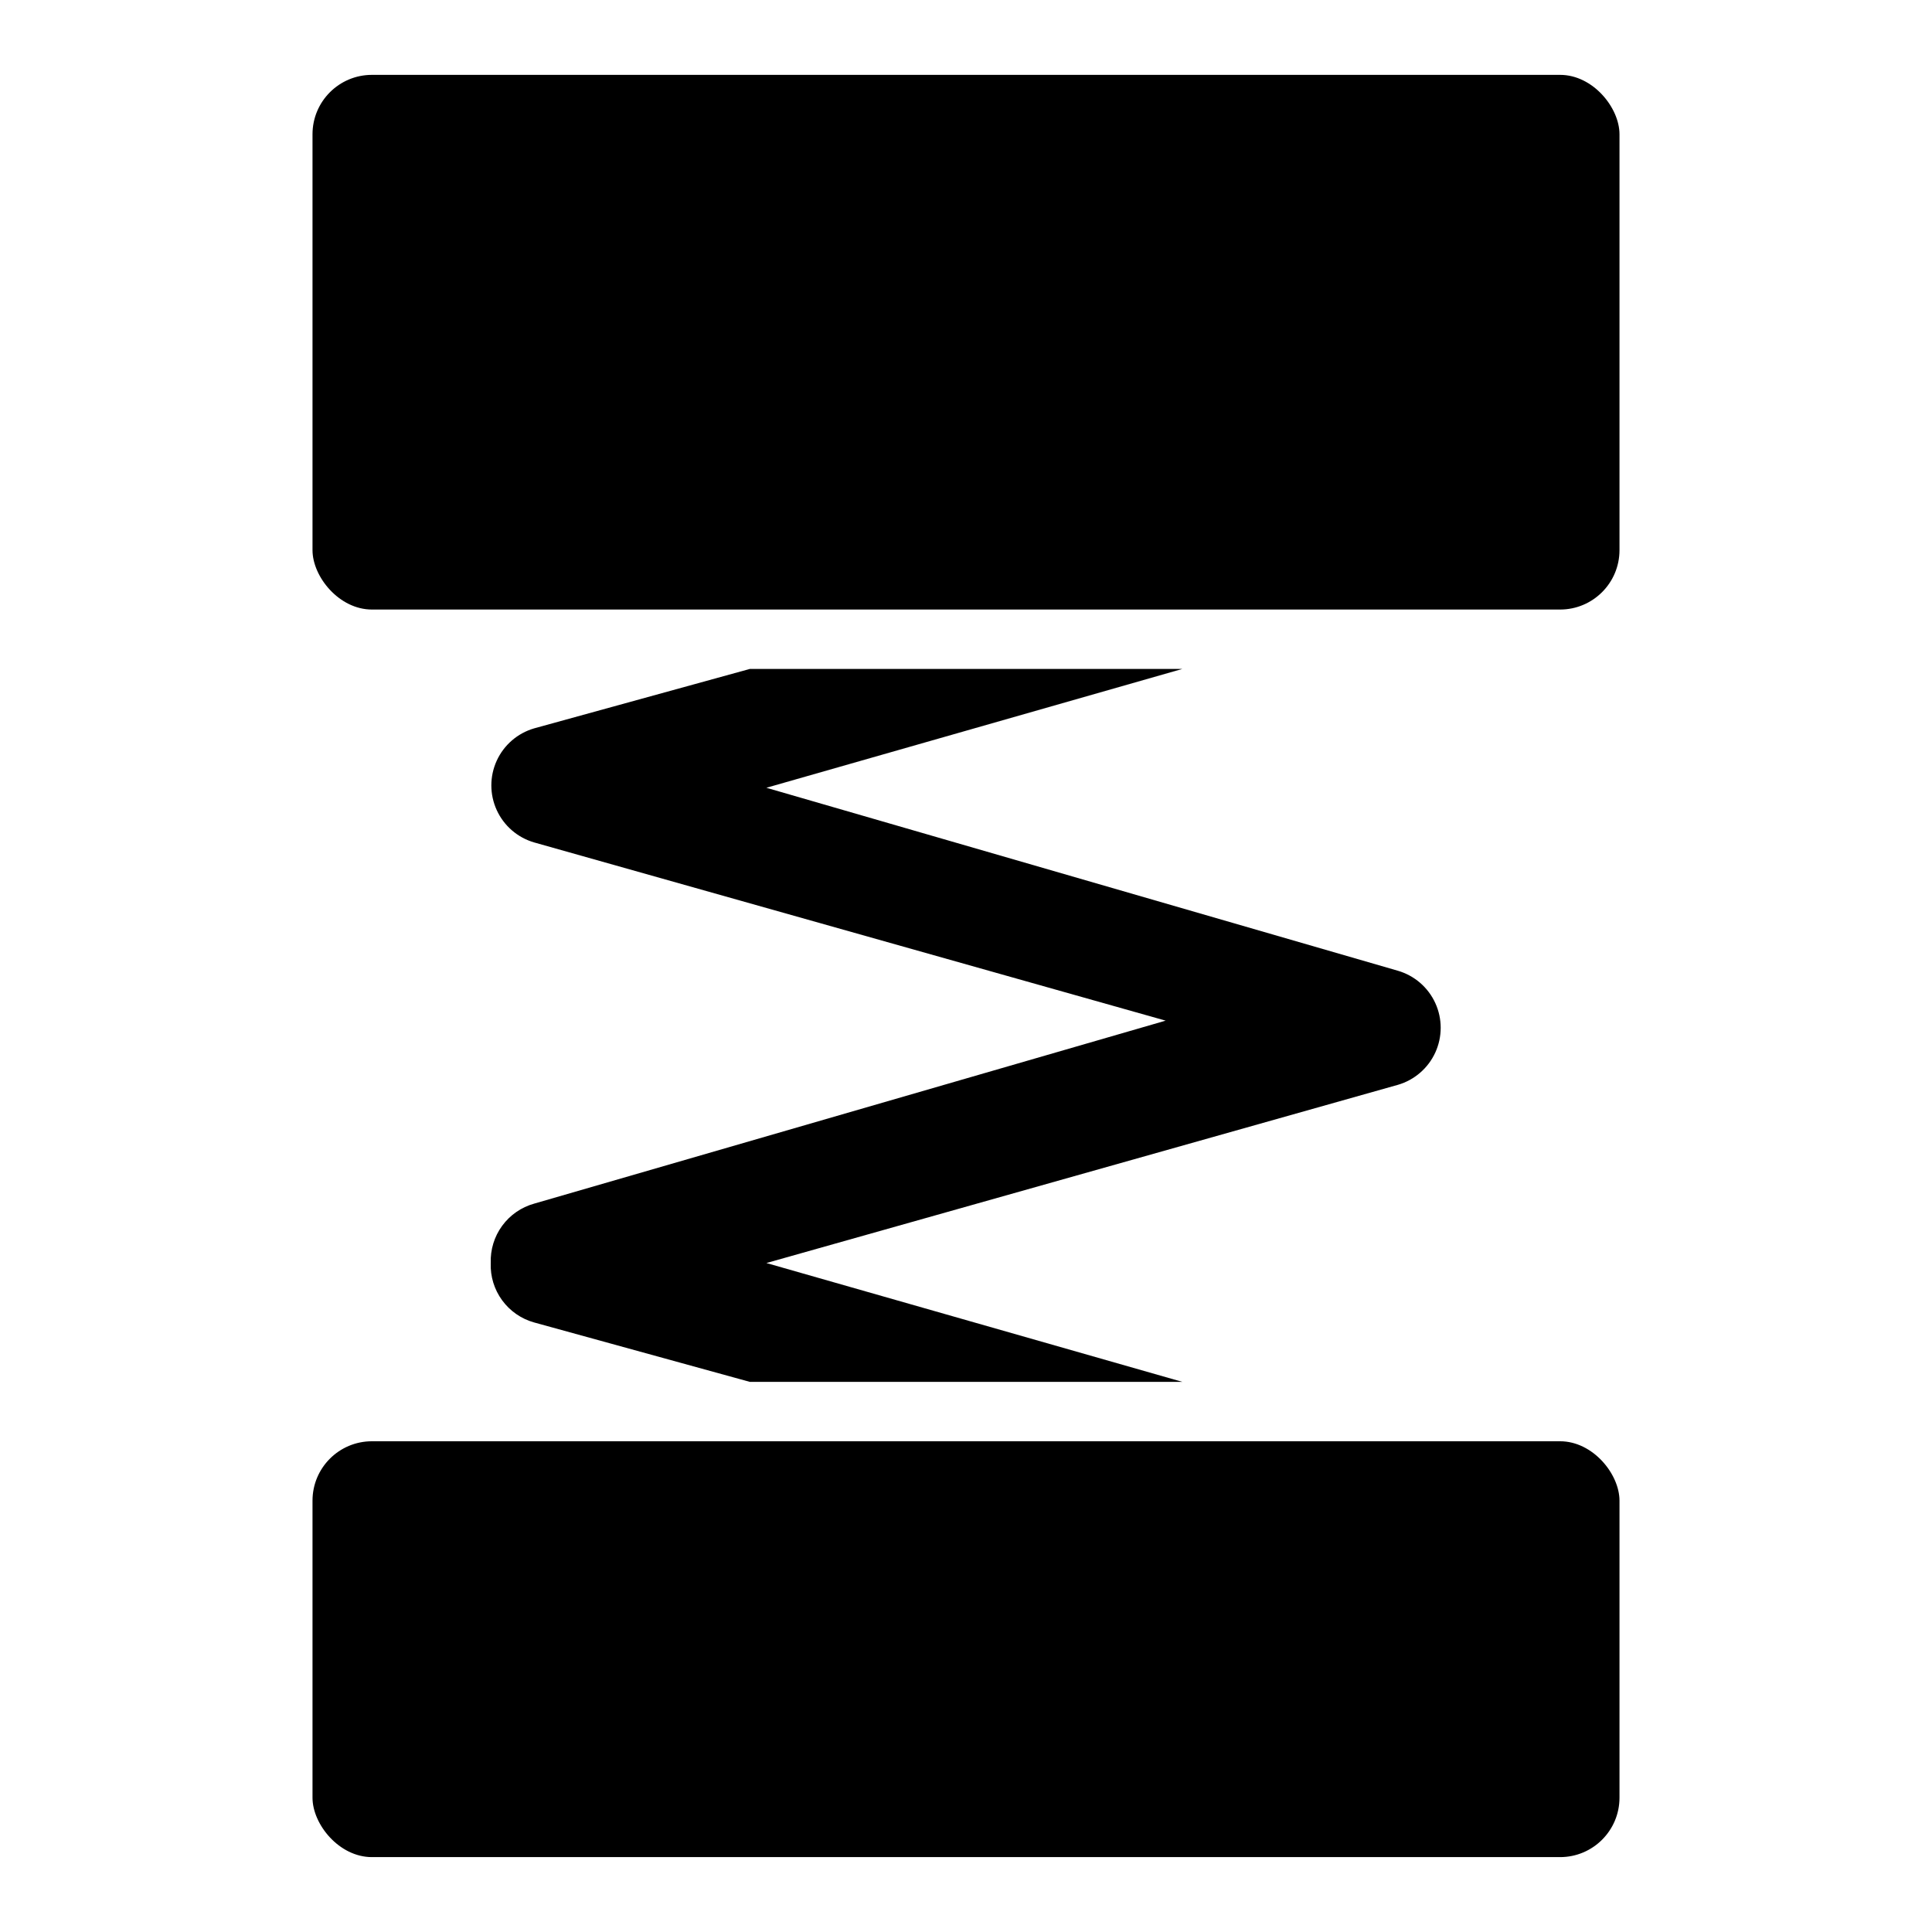
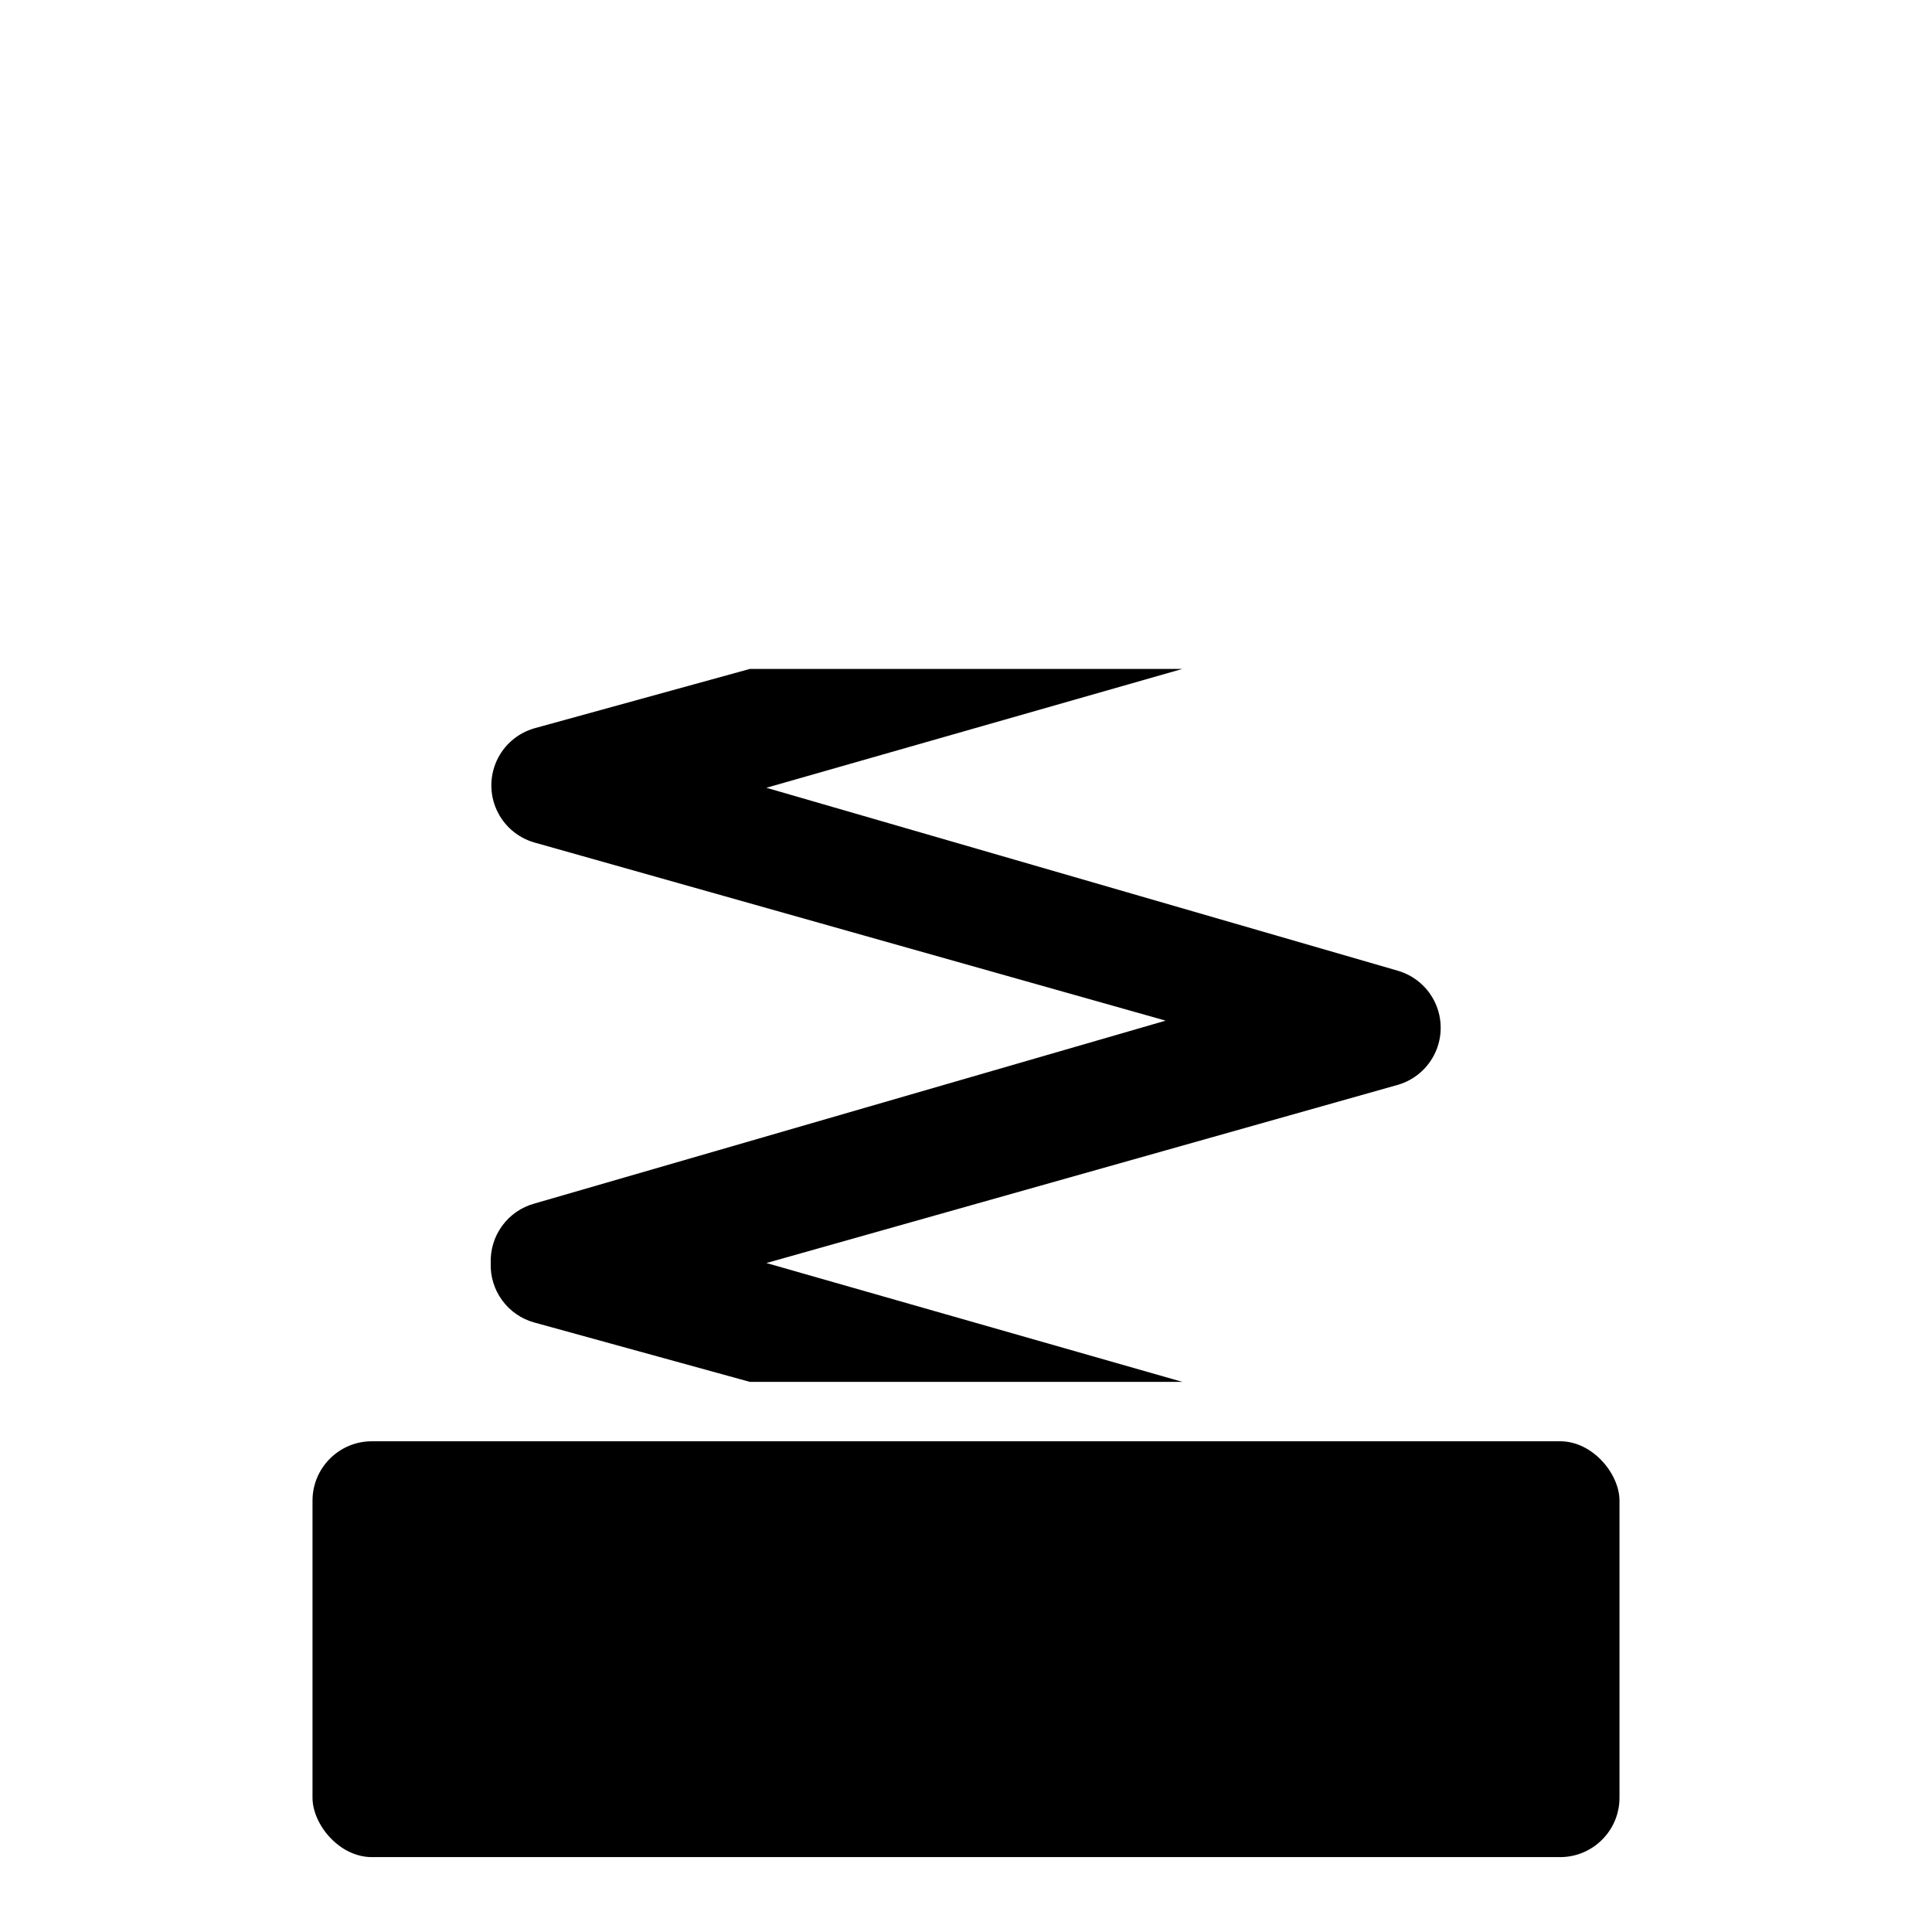
<svg xmlns="http://www.w3.org/2000/svg" fill="#000000" width="800px" height="800px" version="1.1" viewBox="144 144 512 512">
  <g>
-     <path d="m242.56 163.84h314.88c8.695 0 15.742 8.695 15.742 15.742v110.21c0 8.695-7.051 15.742-15.742 15.742h-314.88c-8.695 0-15.742-8.695-15.742-15.742v-110.21c0-8.695 7.051-15.742 15.742-15.742z" />
    <path d="m242.56 525.95h314.88c8.695 0 15.742 8.695 15.742 15.742v78.719c0 8.695-7.051 15.742-15.742 15.742h-314.88c-8.695 0-15.742-8.695-15.742-15.742v-78.719c0-8.695 7.051-15.742 15.742-15.742z" />
    <path d="m274.05 478.72c-0.133 3.535 0.93 7.008 3.016 9.863s5.07 4.93 8.477 5.879l57.152 15.742h114.62l-110.21-31.488 167.36-47.23-0.004 0.004c4.391-1.281 8.008-4.41 9.91-8.566 1.902-4.16 1.902-8.941 0-13.098-1.902-4.16-5.519-7.285-9.91-8.566l-167.36-48.492 110.21-31.488h-114.61l-57.152 15.746c-4.391 1.281-8.008 4.406-9.91 8.562-1.902 4.16-1.902 8.941 0 13.098 1.902 4.16 5.519 7.285 9.91 8.566l167.36 47.23-167.36 48.496c-3.406 0.949-6.391 3.023-8.477 5.879s-3.148 6.328-3.016 9.863z" />
  </g>
</svg>